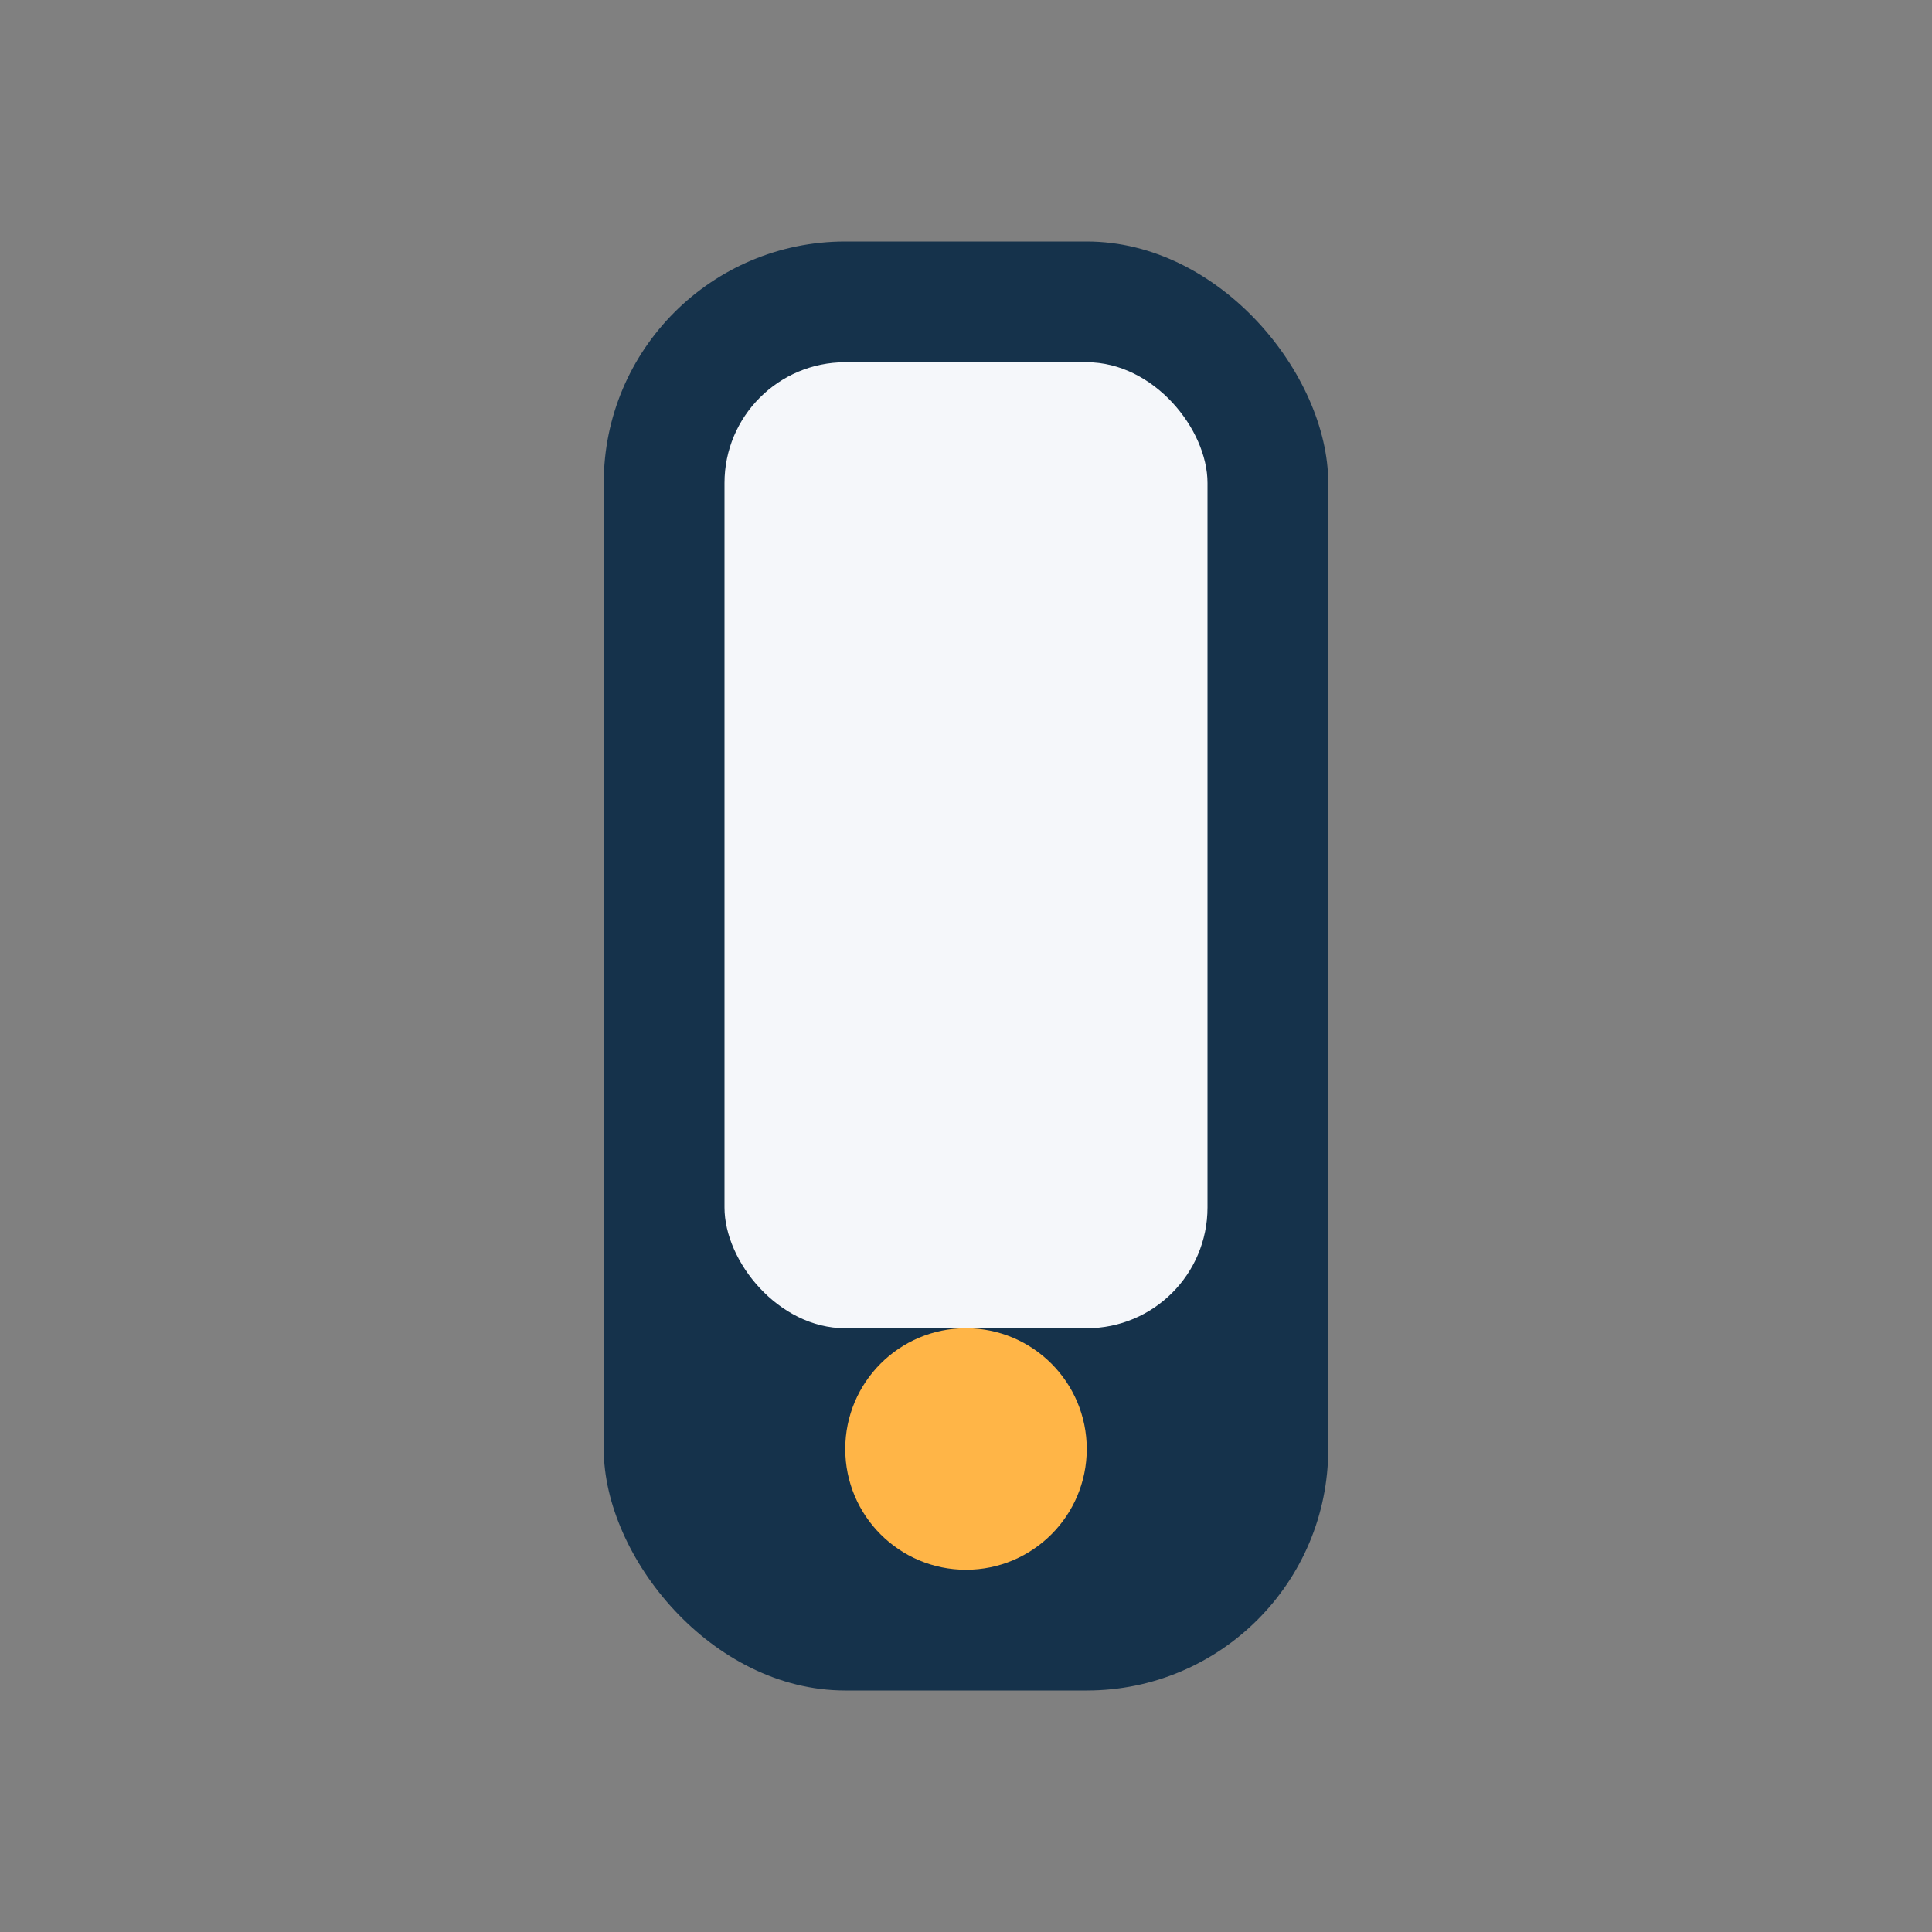
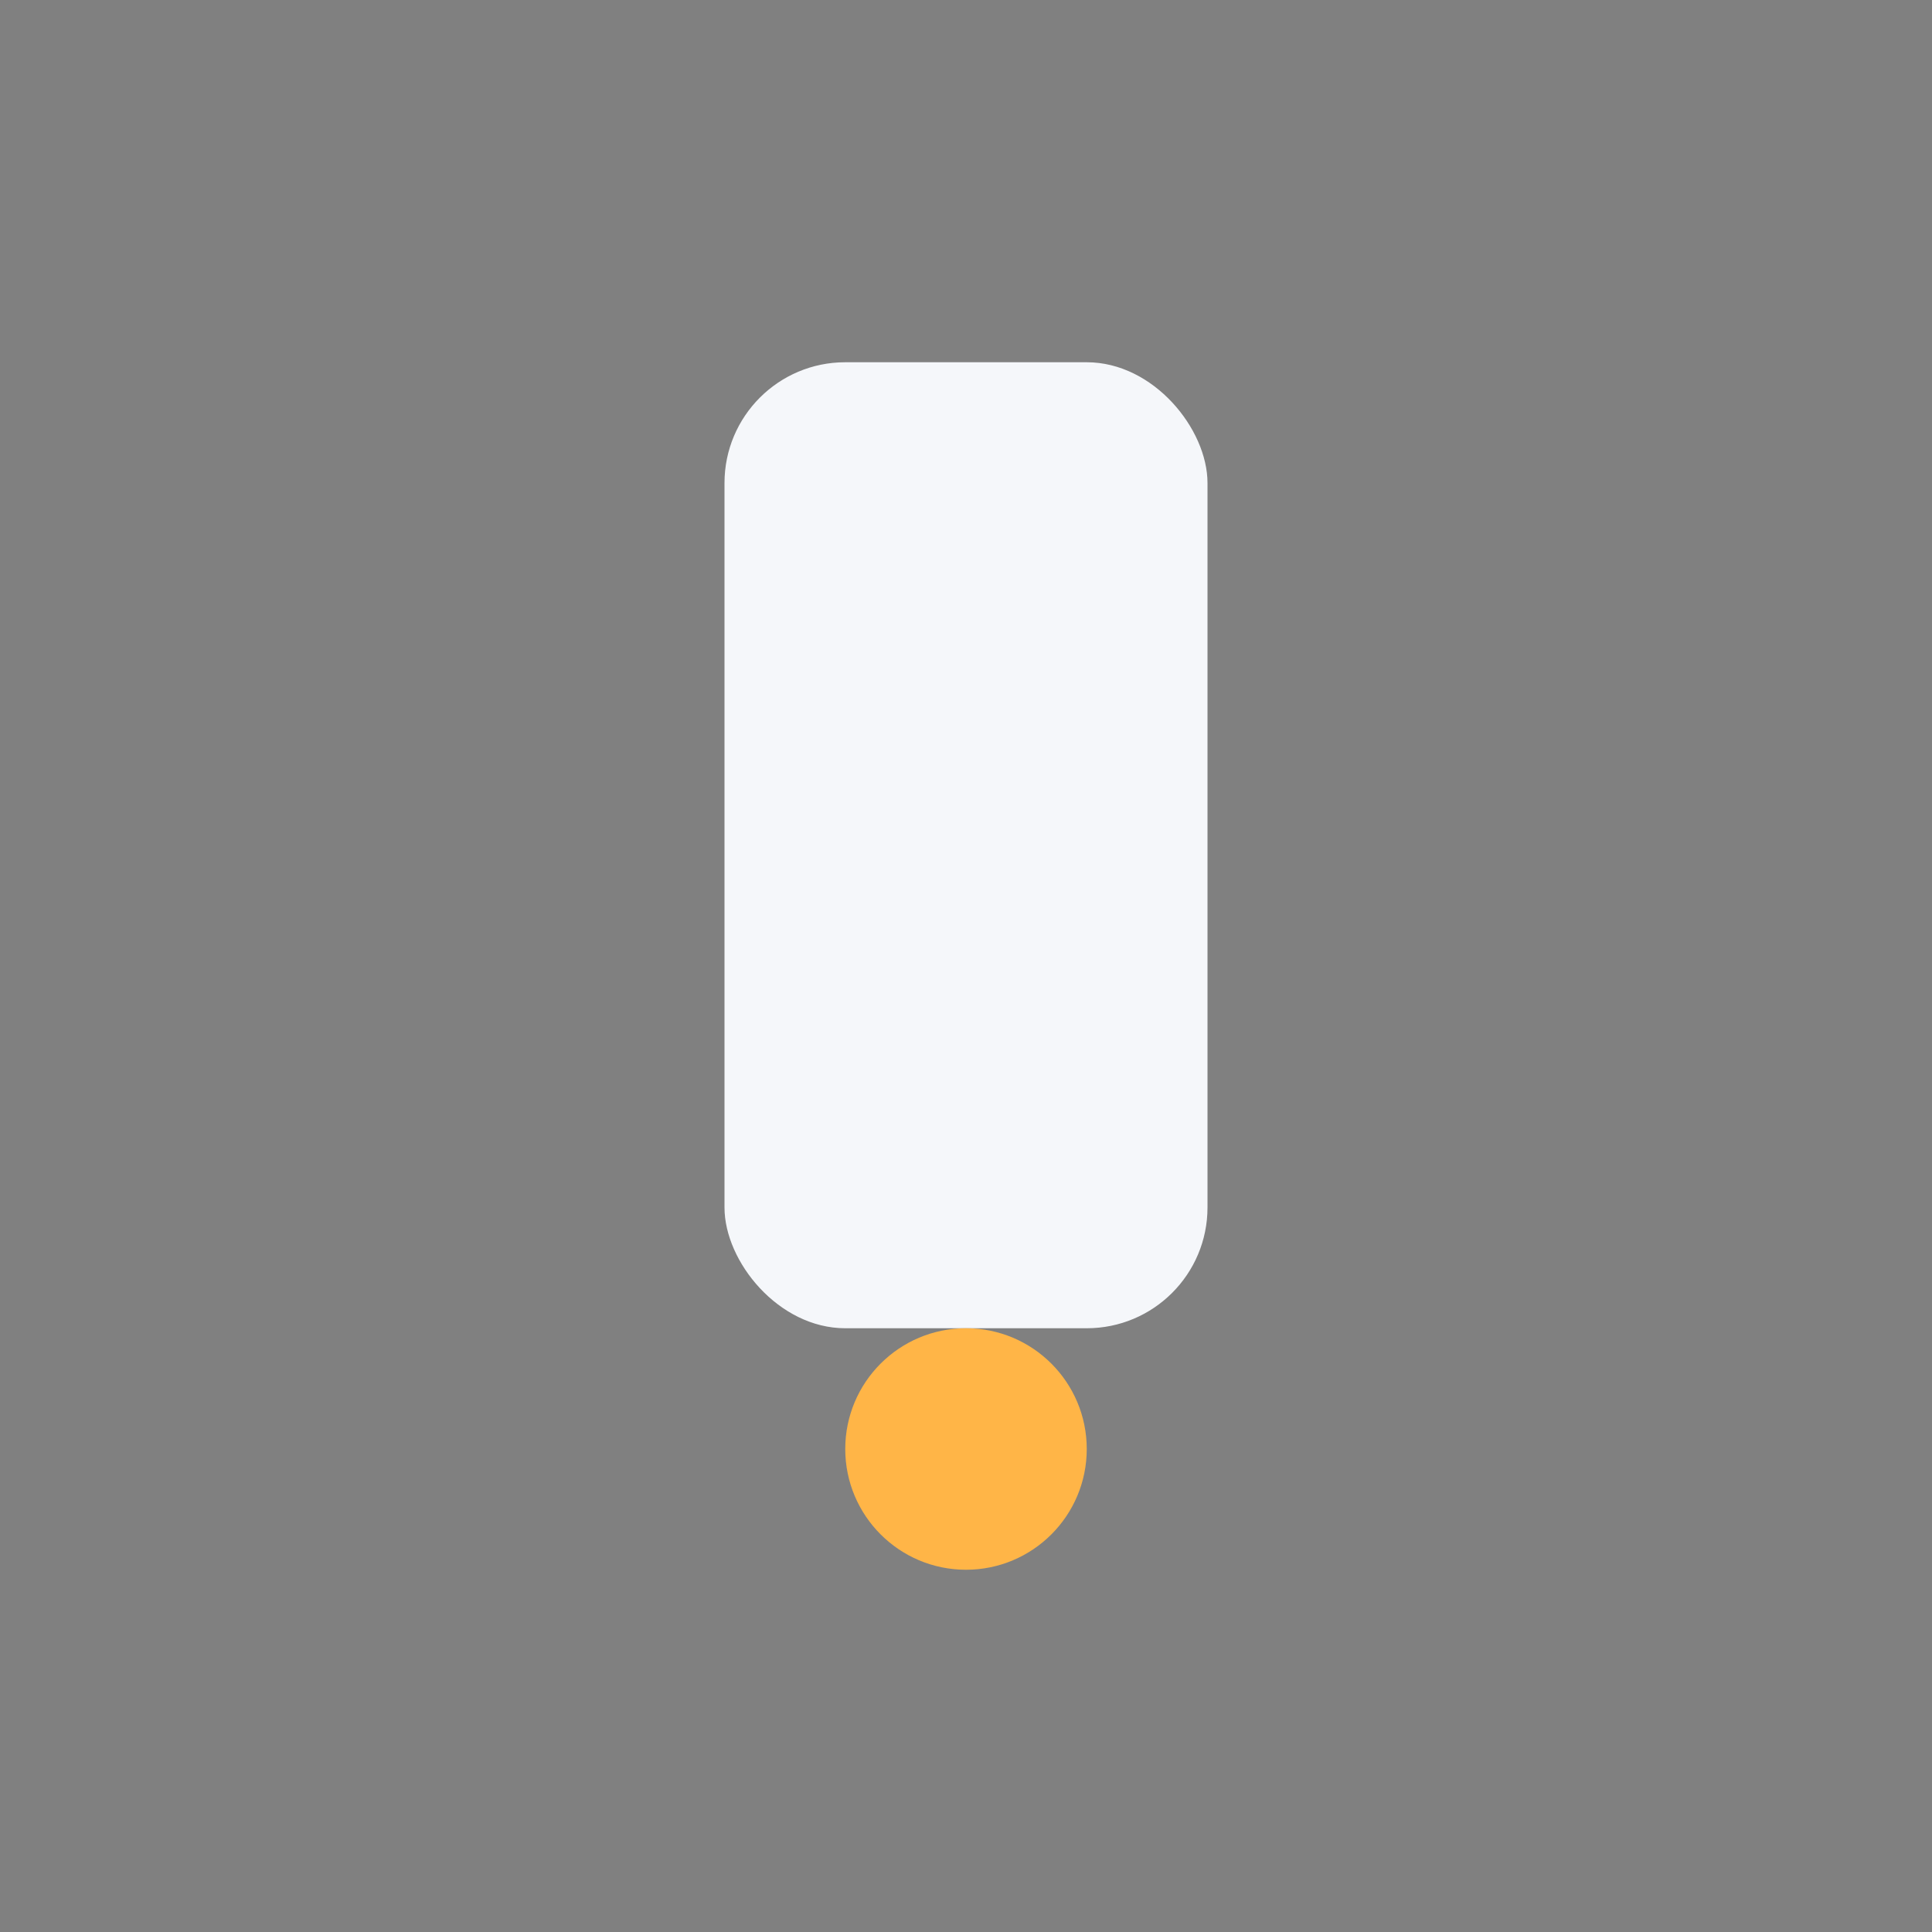
<svg xmlns="http://www.w3.org/2000/svg" width="32" height="32" viewBox="0 0 32 32">
  <rect x="0" y="0" width="32" height="32" fill="#808080" stroke="none" />
-   <rect x="10" y="4" width="12" height="24" rx="4" fill="#15324B" />
  <rect x="12" y="6" width="8" height="16" rx="2" fill="#F5F7FA" />
  <circle cx="16" cy="24" r="2" fill="#FFB547" />
</svg>